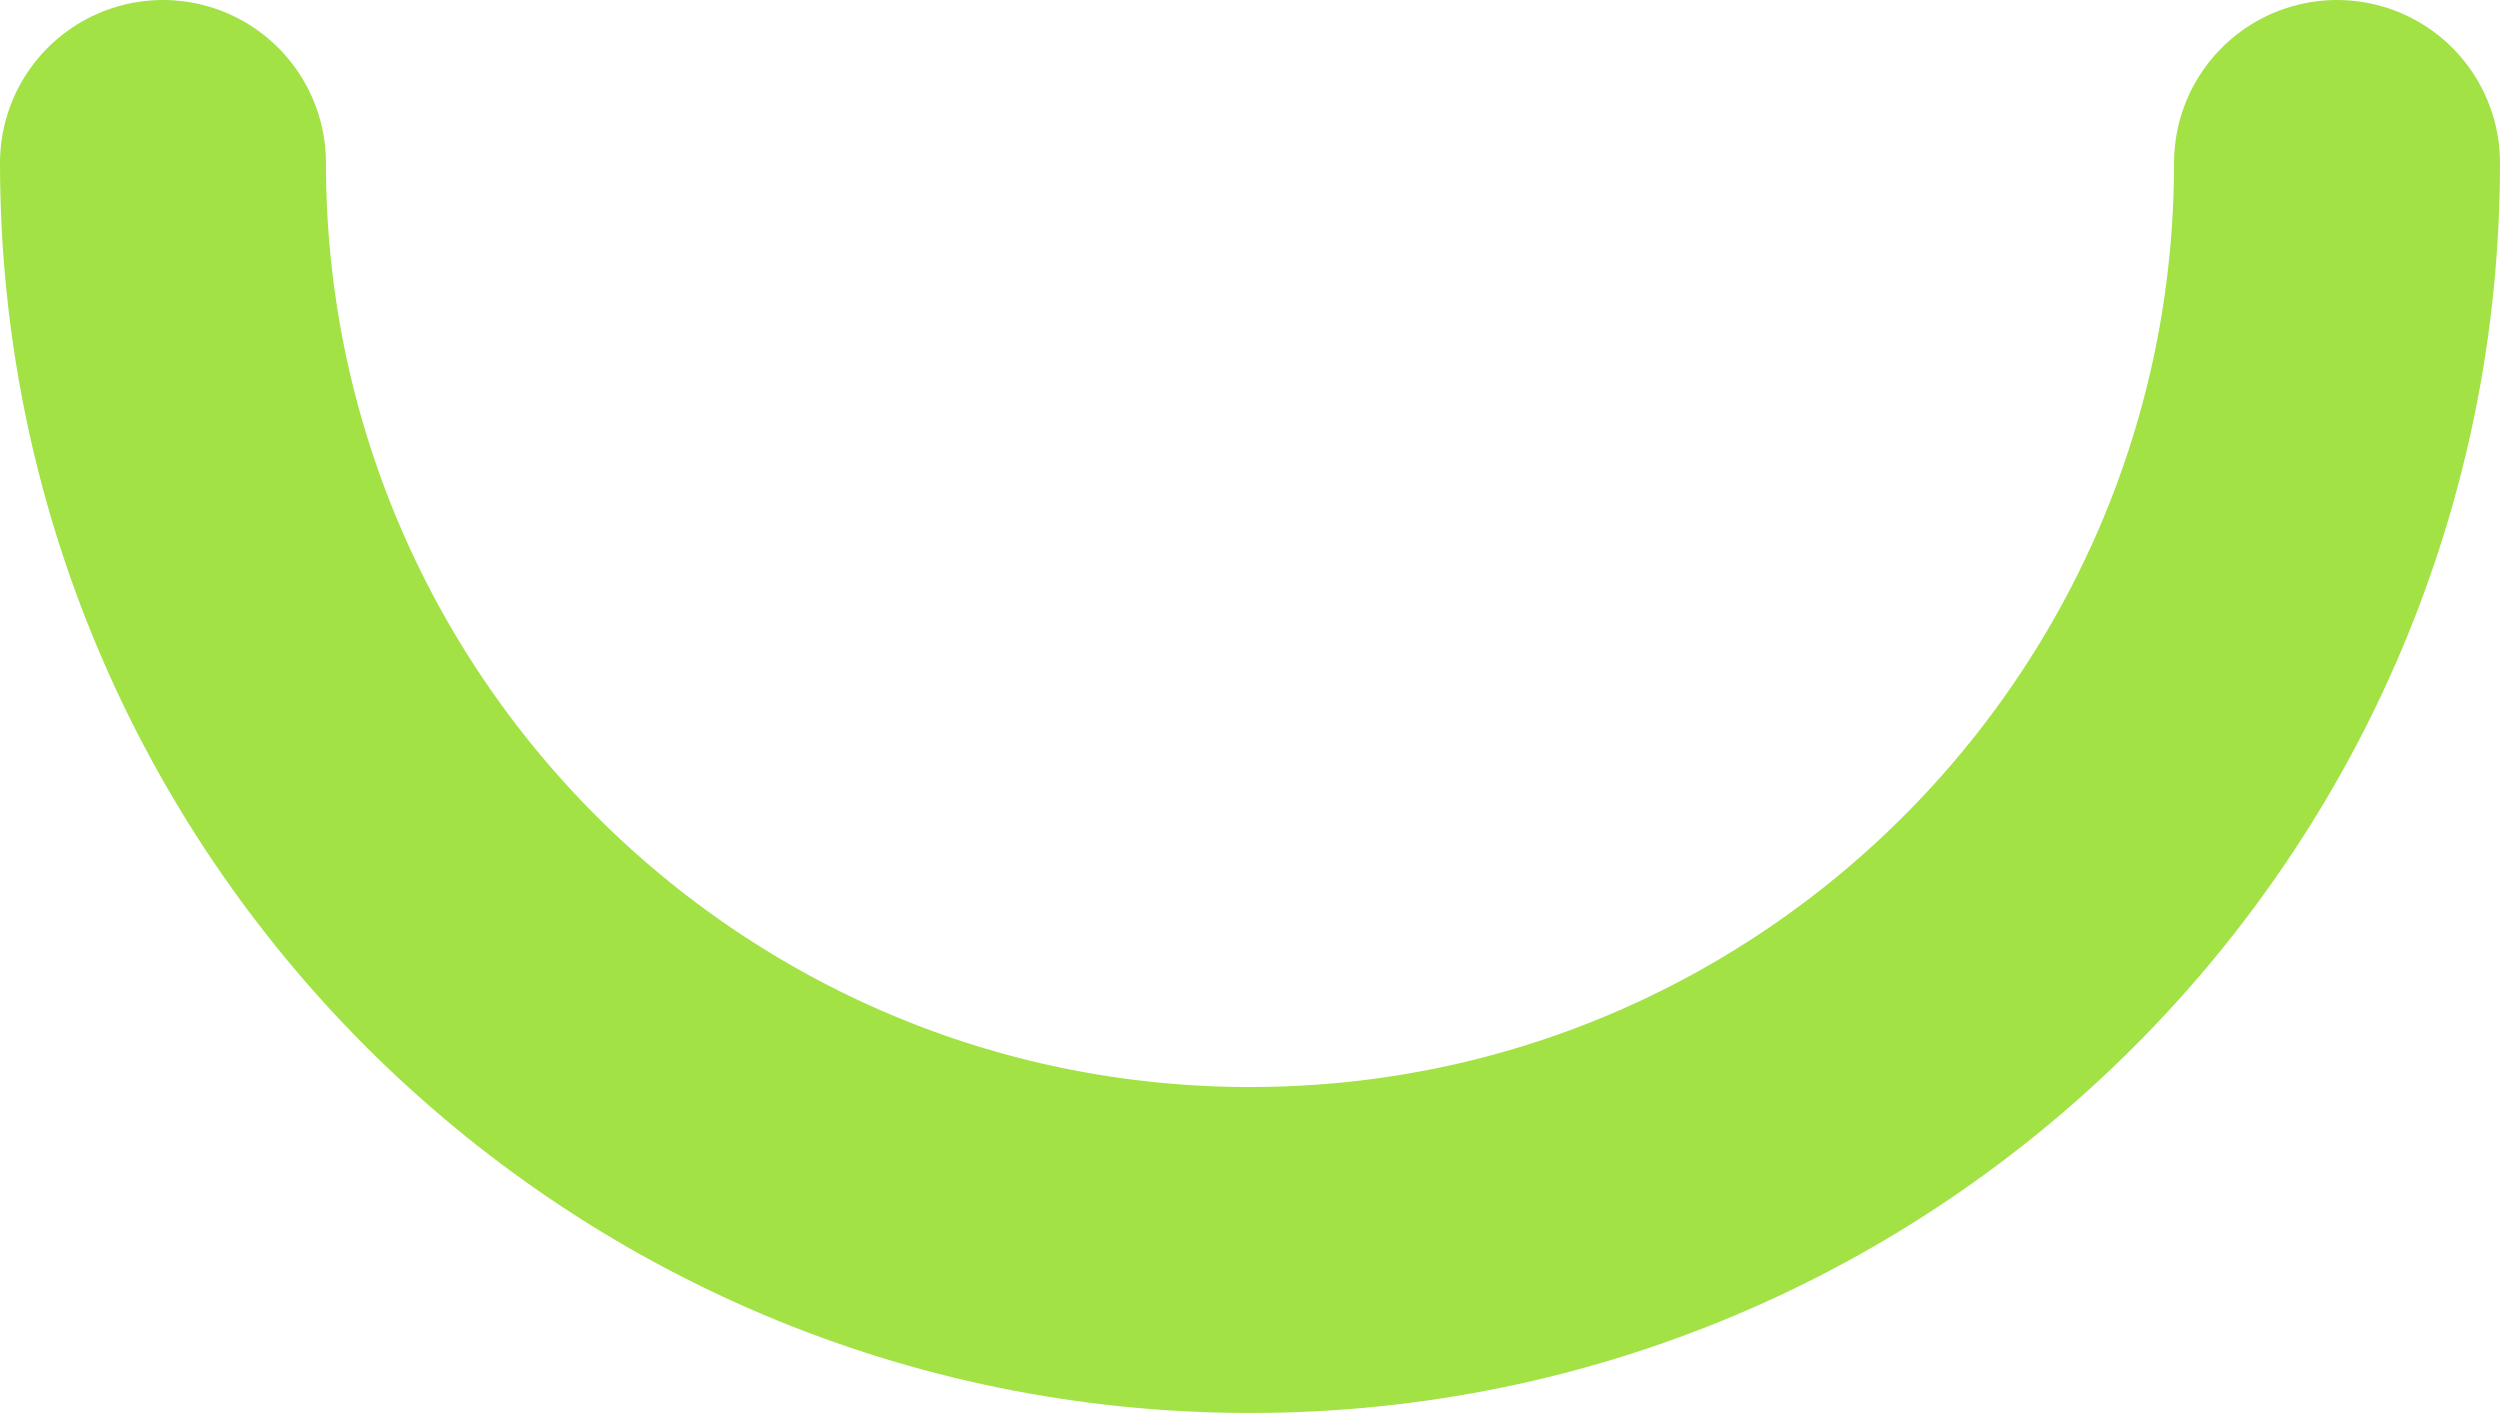
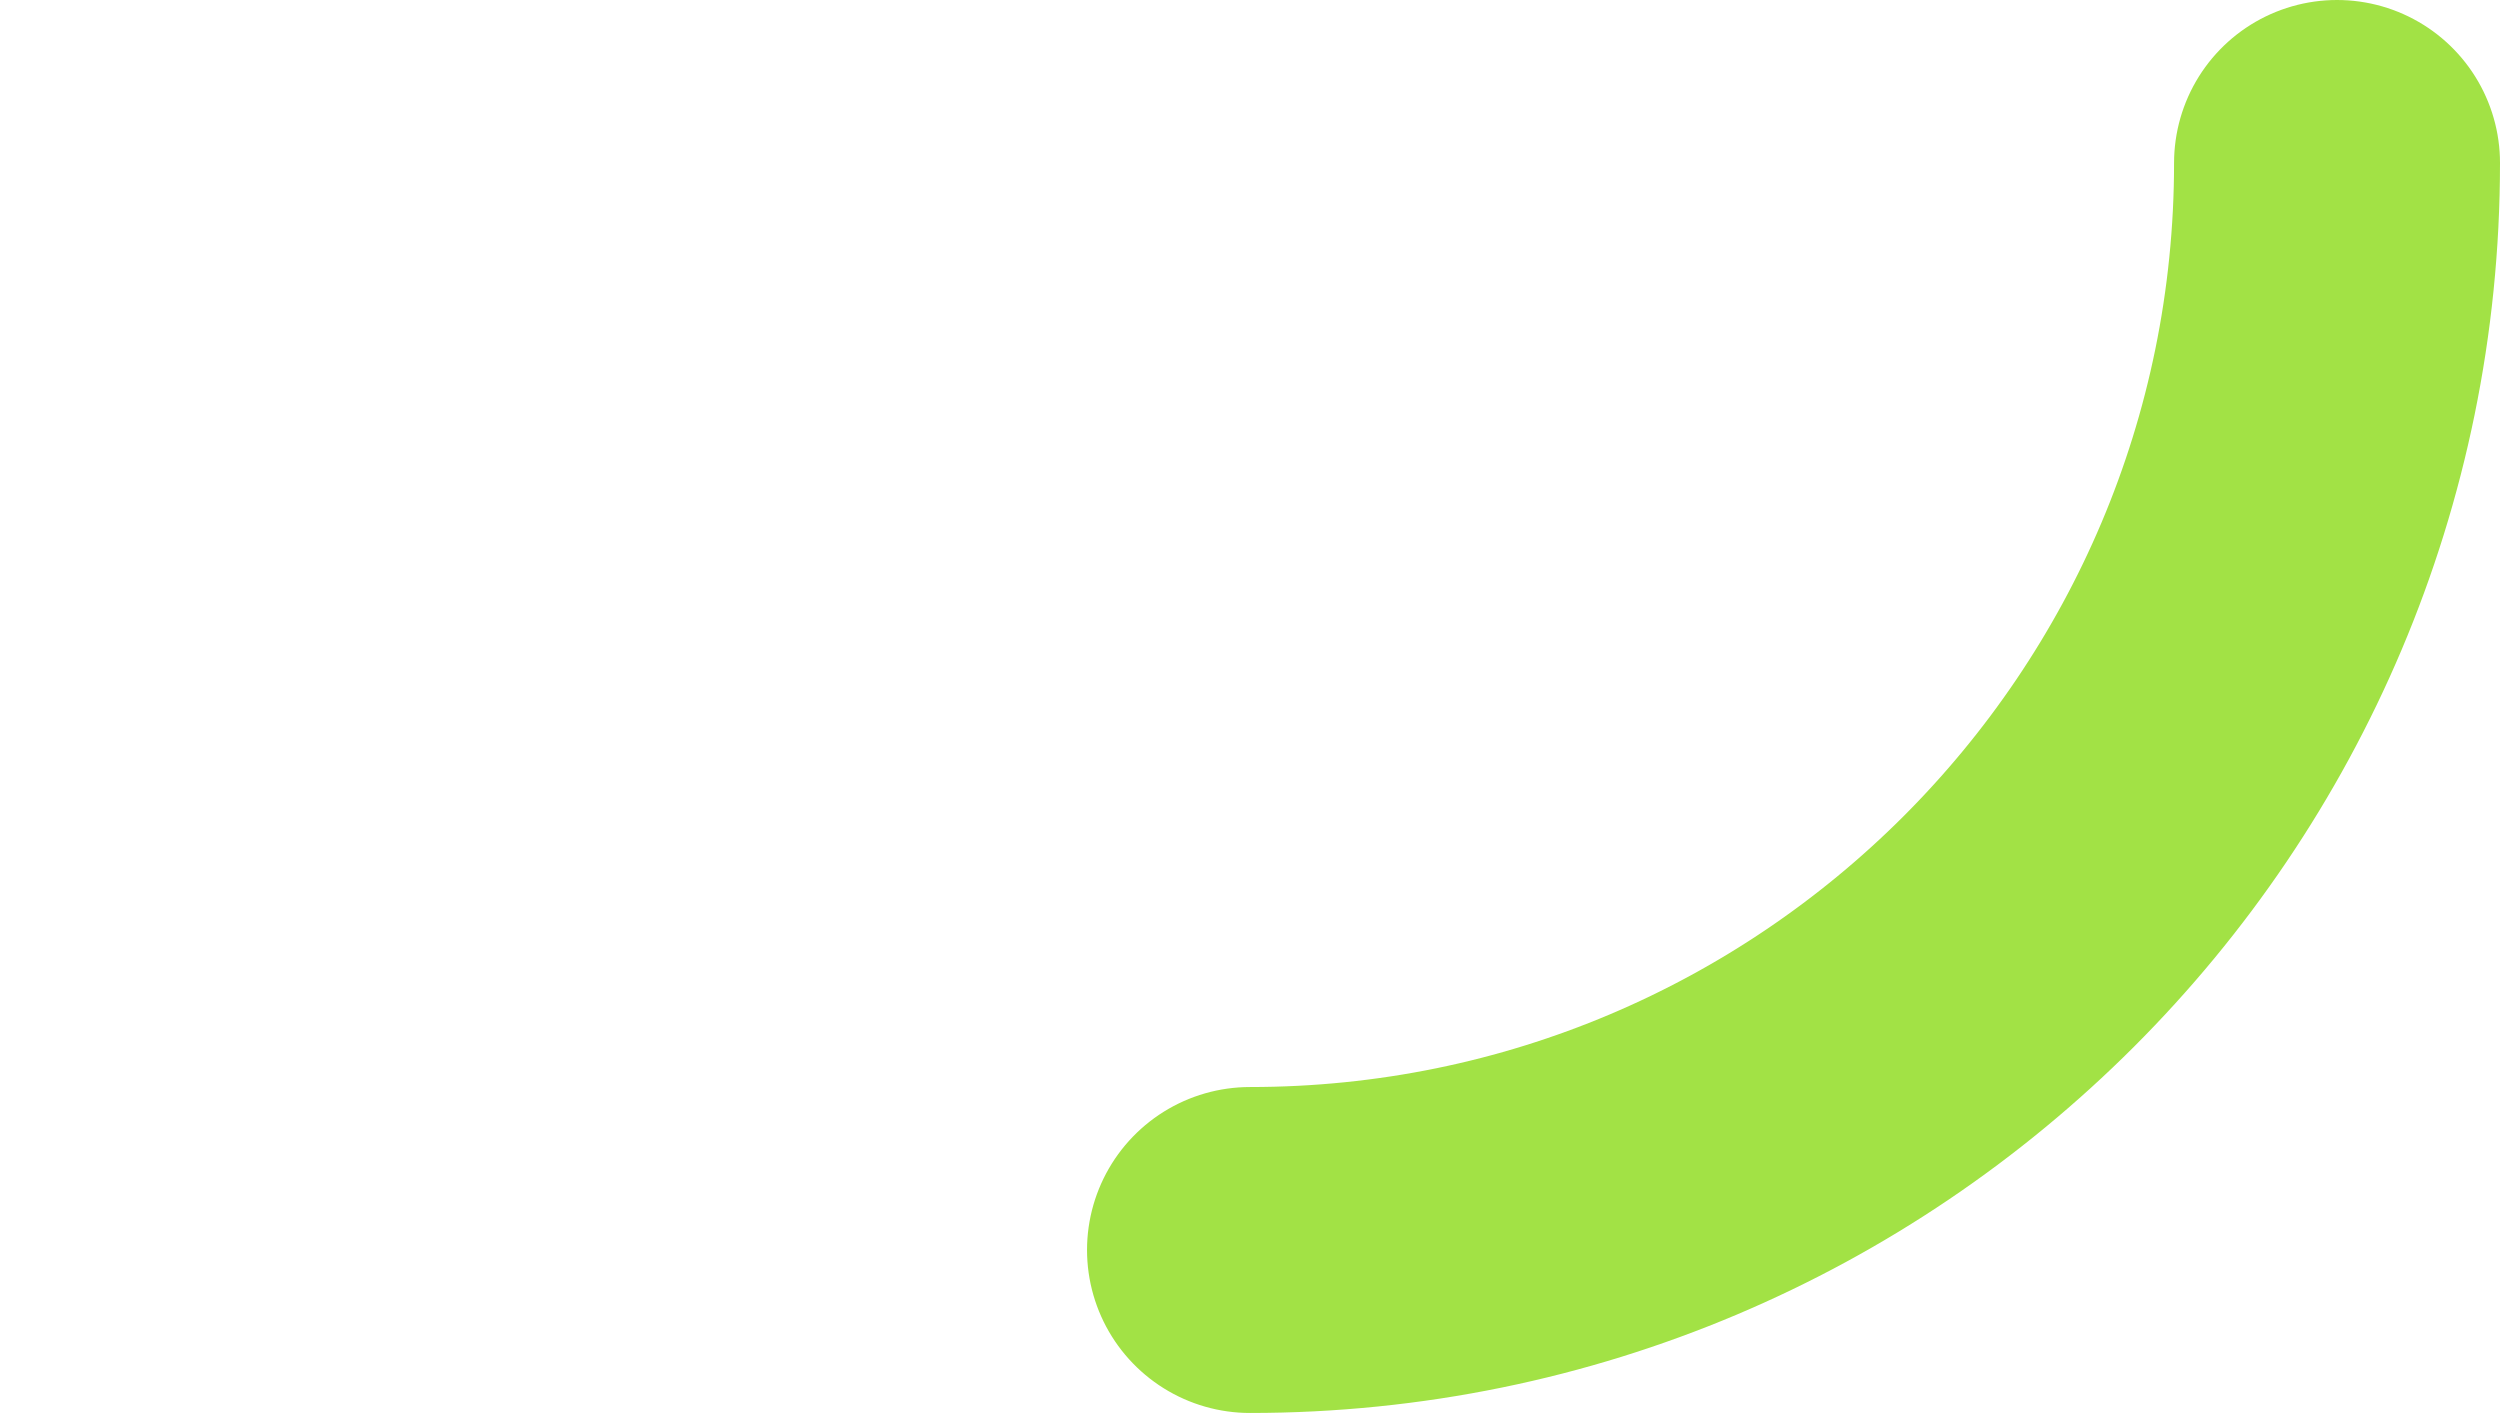
<svg xmlns="http://www.w3.org/2000/svg" id="_Слой_2" data-name="Слой 2" viewBox="0 0 2209 1248.5">
  <defs>
    <style> .cls-1 { fill: none; stroke: #a2e245; stroke-linecap: round; stroke-linejoin: round; stroke-width: 288px; } </style>
  </defs>
  <g id="_Слой_1-2" data-name="Слой 1">
-     <path id="_Эллипс_1" data-name="Эллипс 1" class="cls-1" d="M2065,144c0,530.47-430.03,960.5-960.5,960.5S144,674.47,144,144" />
+     <path id="_Эллипс_1" data-name="Эллипс 1" class="cls-1" d="M2065,144c0,530.47-430.03,960.5-960.5,960.5" />
  </g>
</svg>